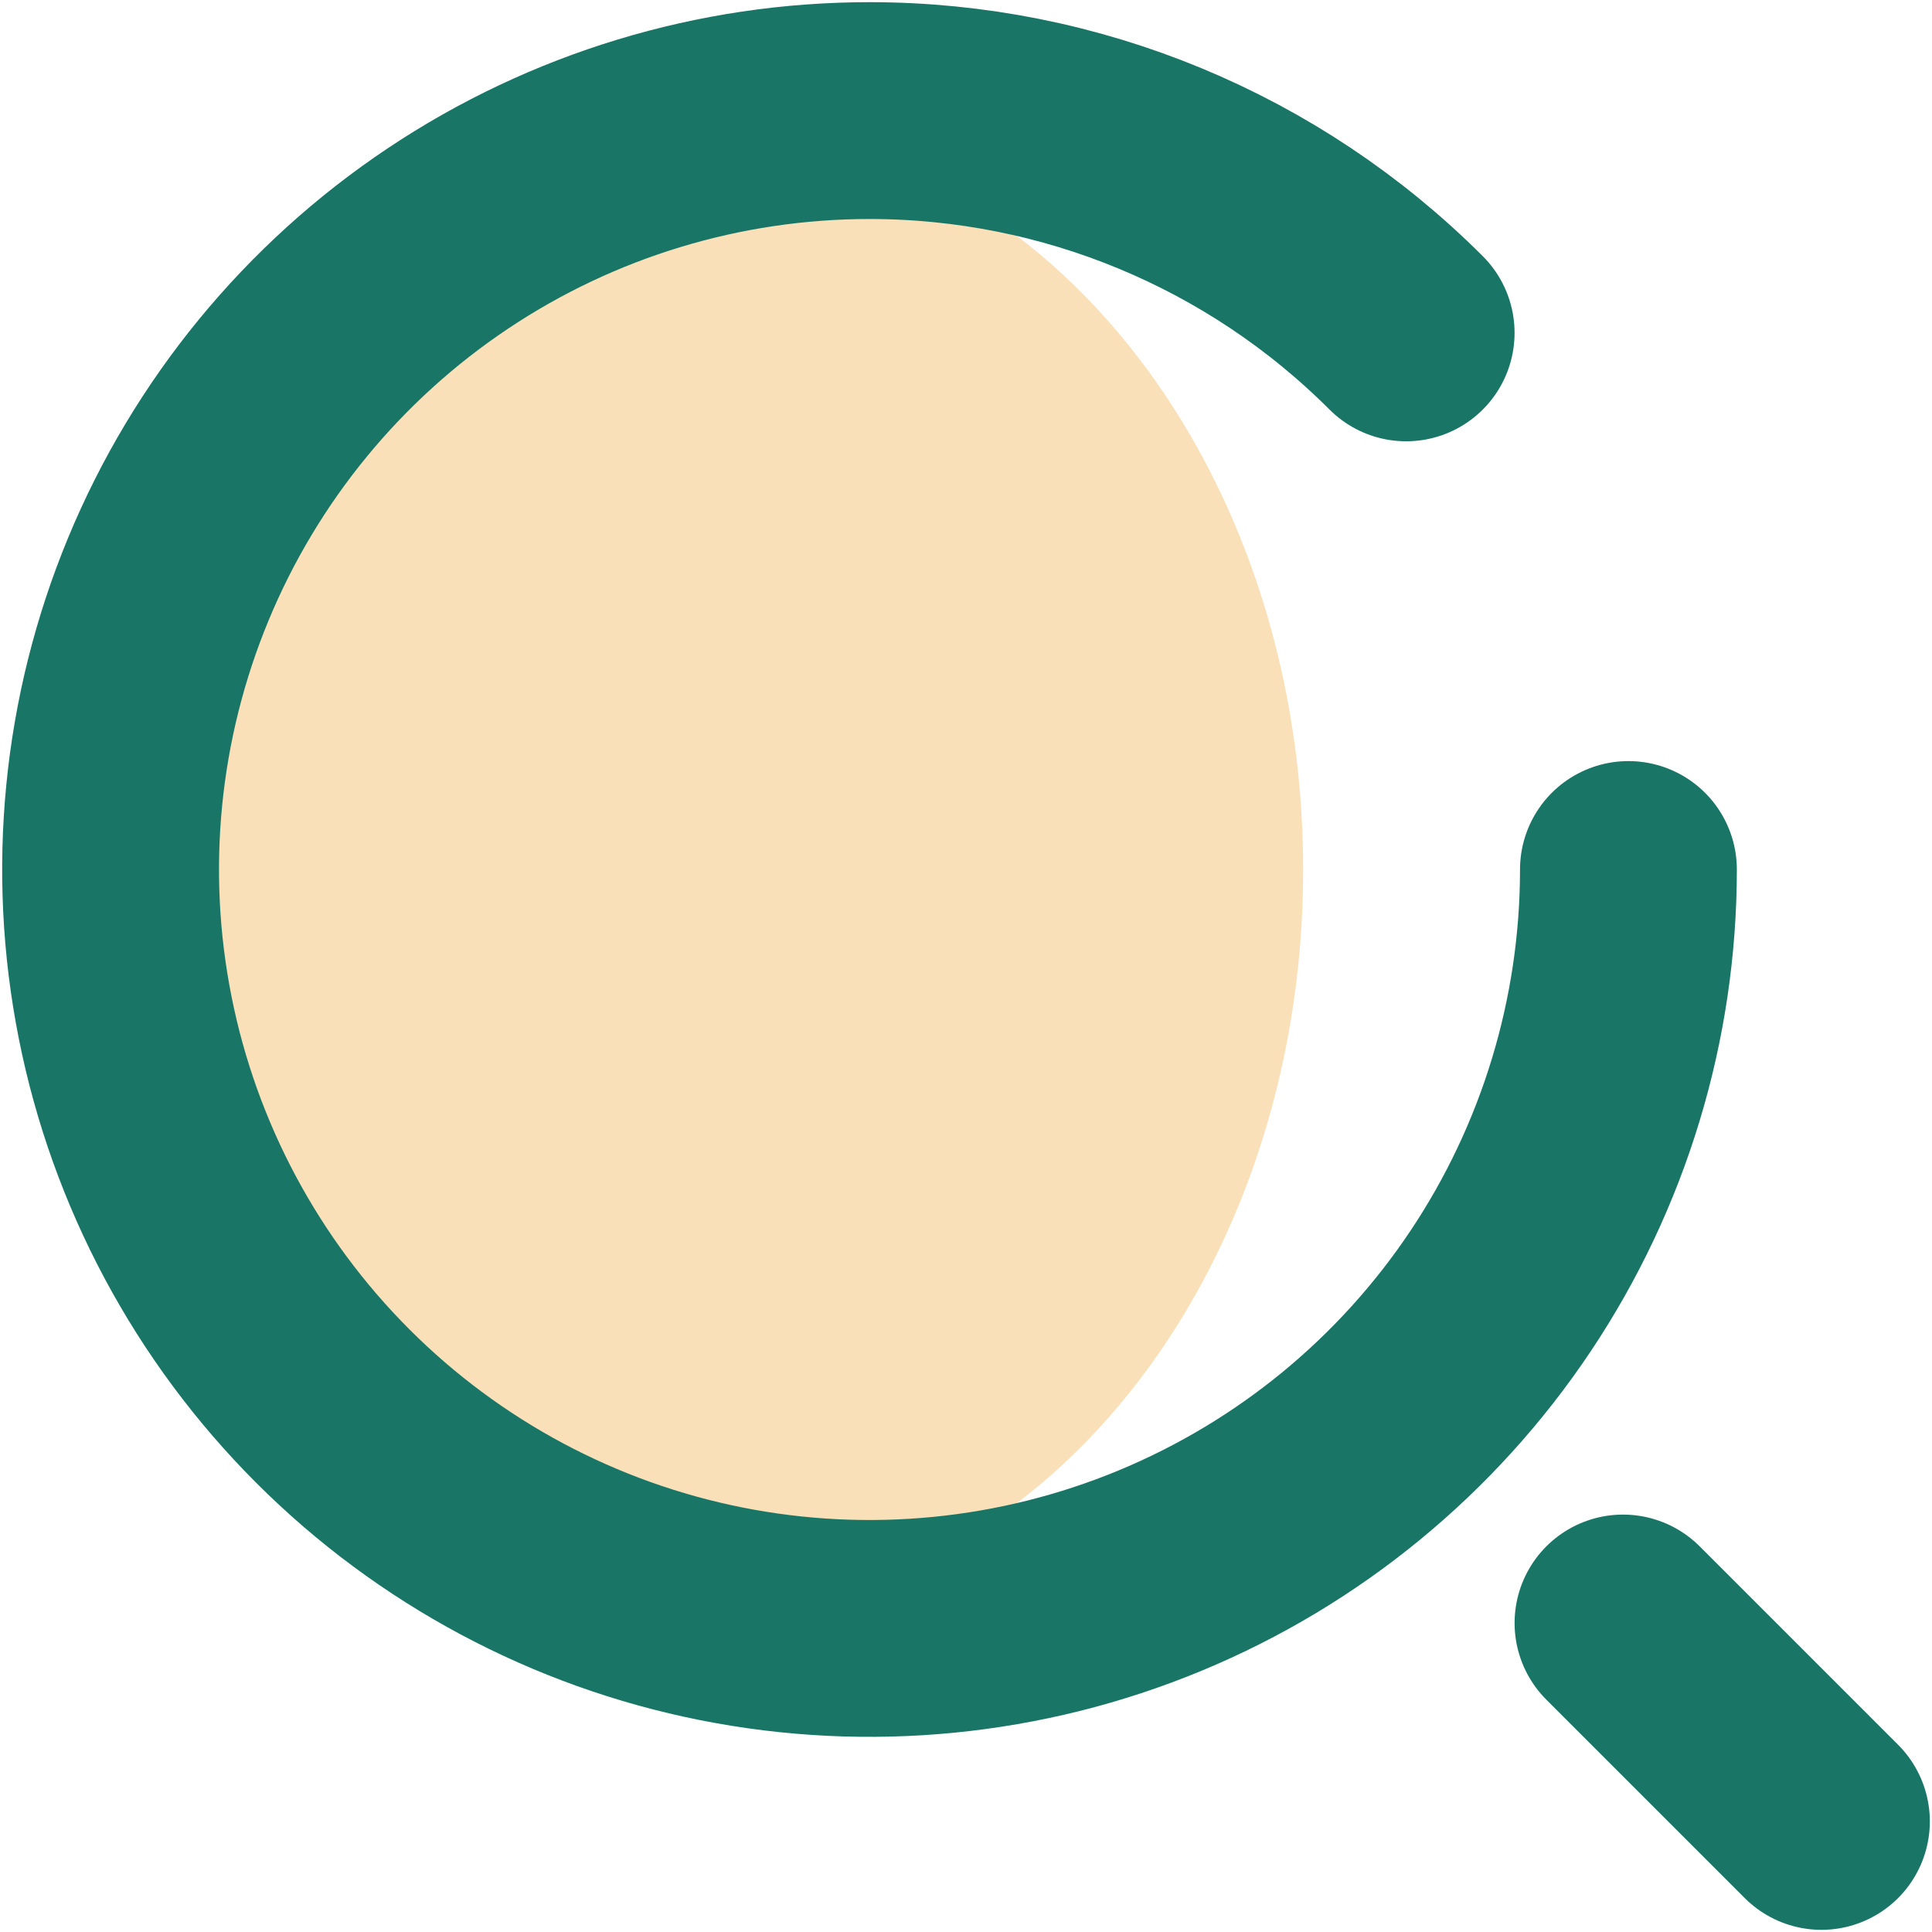
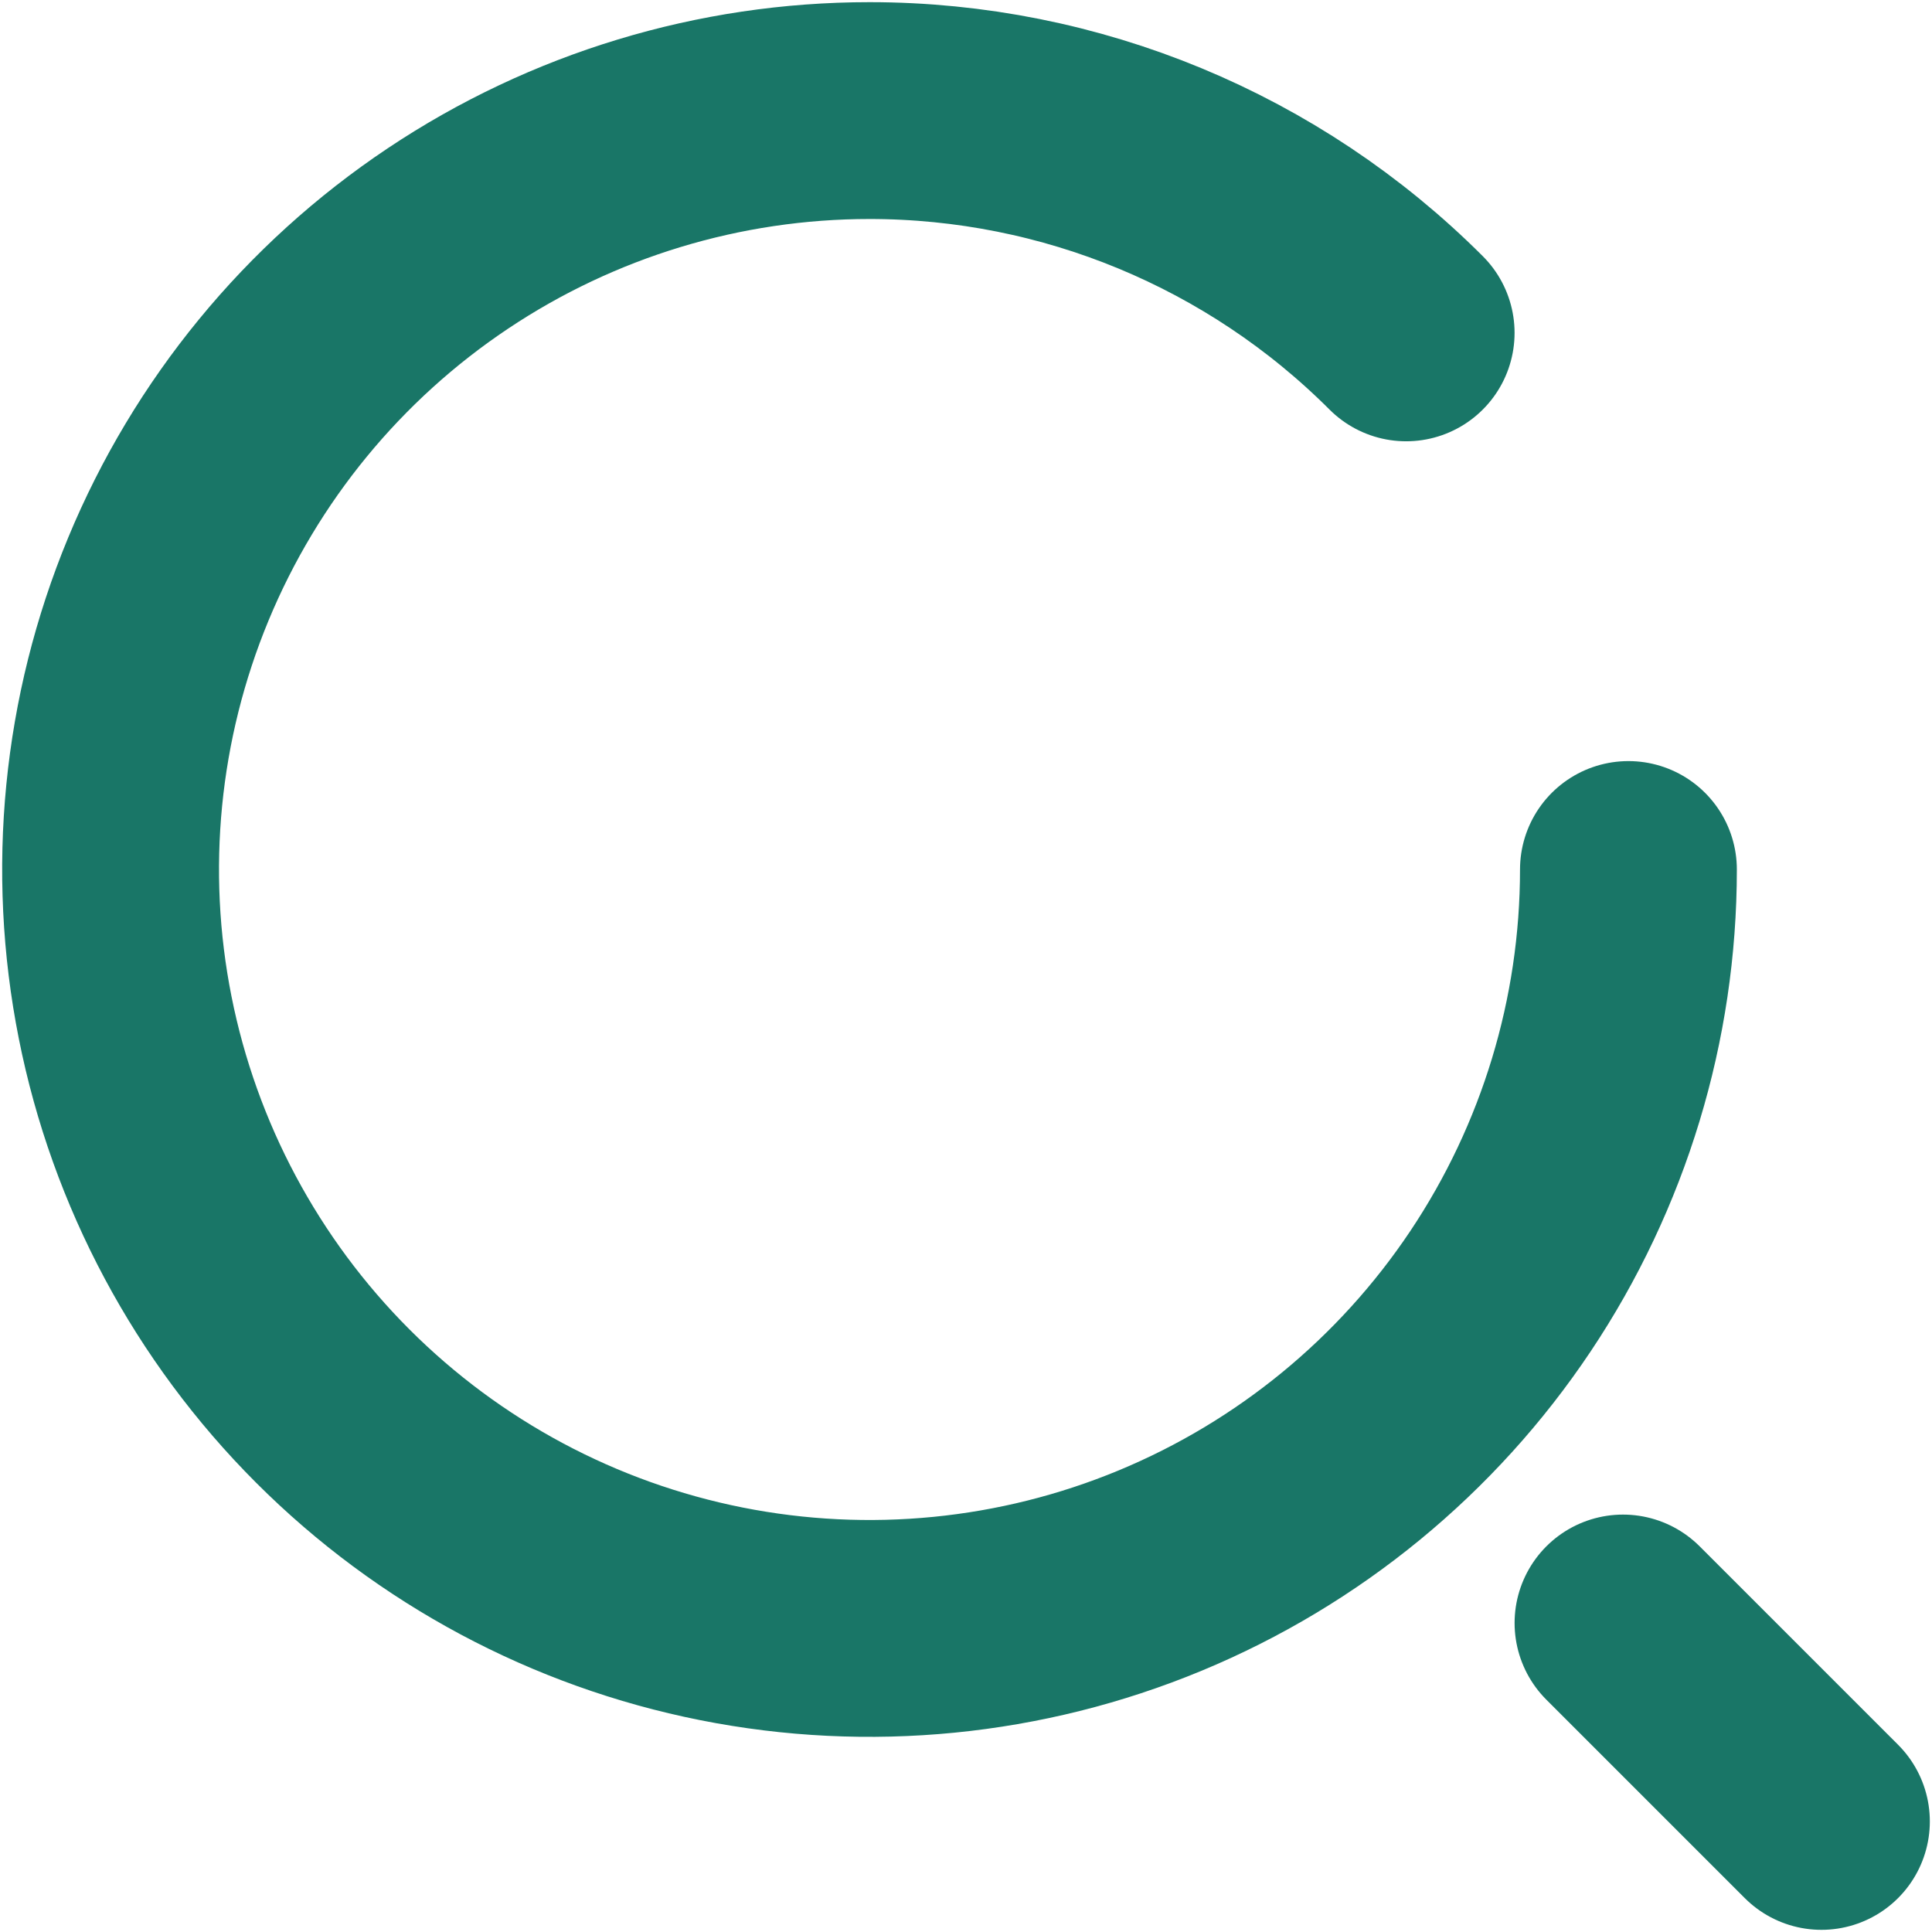
<svg xmlns="http://www.w3.org/2000/svg" width="594" height="594" viewBox="0 0 594 594" fill="none">
-   <path d="M217.333 495.333C318.586 495.333 400.667 393.254 400.667 267.333C400.667 141.412 318.586 39.333 217.333 39.333C116.081 39.333 34 141.412 34 267.333C34 393.254 116.081 495.333 217.333 495.333Z" fill="#F9E0B8" />
  <path d="M500.667 267.333C500.667 313.482 486.982 358.595 461.343 396.966C435.704 435.338 399.262 465.245 356.626 482.905C313.99 500.566 267.075 505.186 221.812 496.183C176.55 487.18 134.974 464.957 102.342 432.325C69.71 399.693 47.487 358.117 38.483 312.854C29.48 267.592 34.101 220.677 51.761 178.041C69.422 135.404 99.329 98.963 137.7 73.324C176.072 47.685 221.184 34 267.333 34C329.217 34 388.566 58.583 432.325 102.342M560 560L499 499" stroke="#197667" stroke-width="66.667" stroke-linecap="round" stroke-linejoin="round" />
</svg>